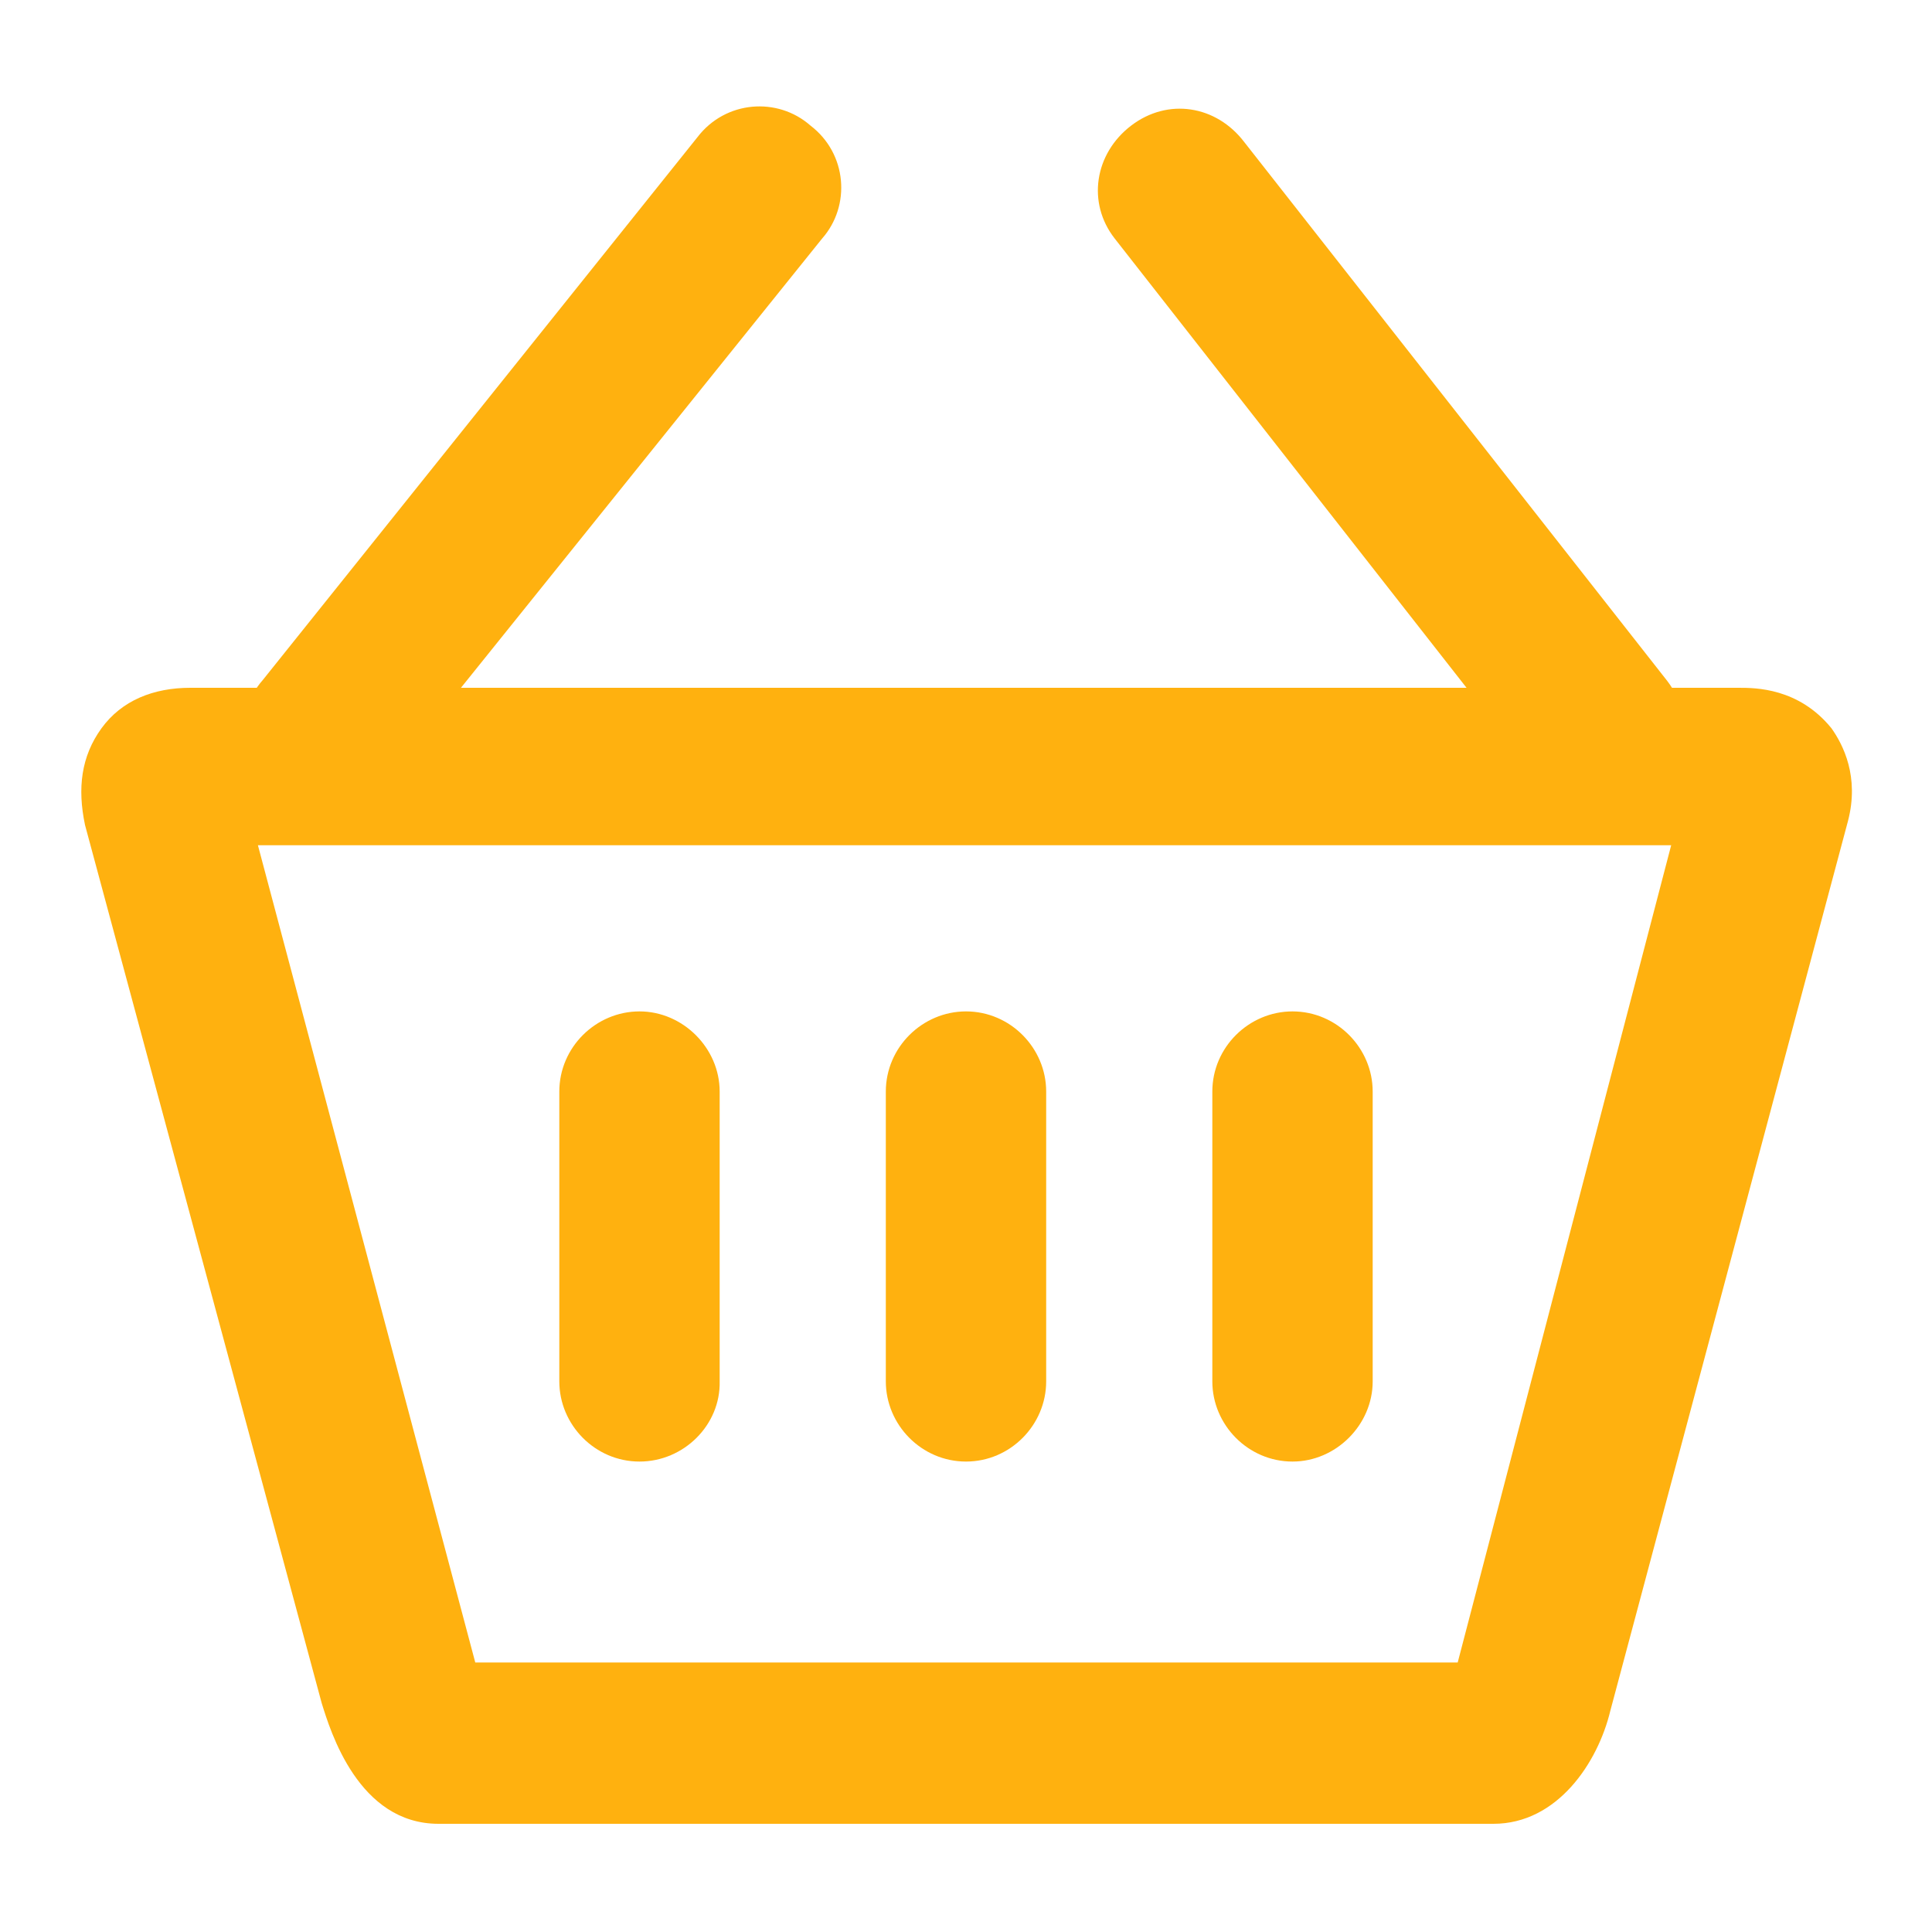
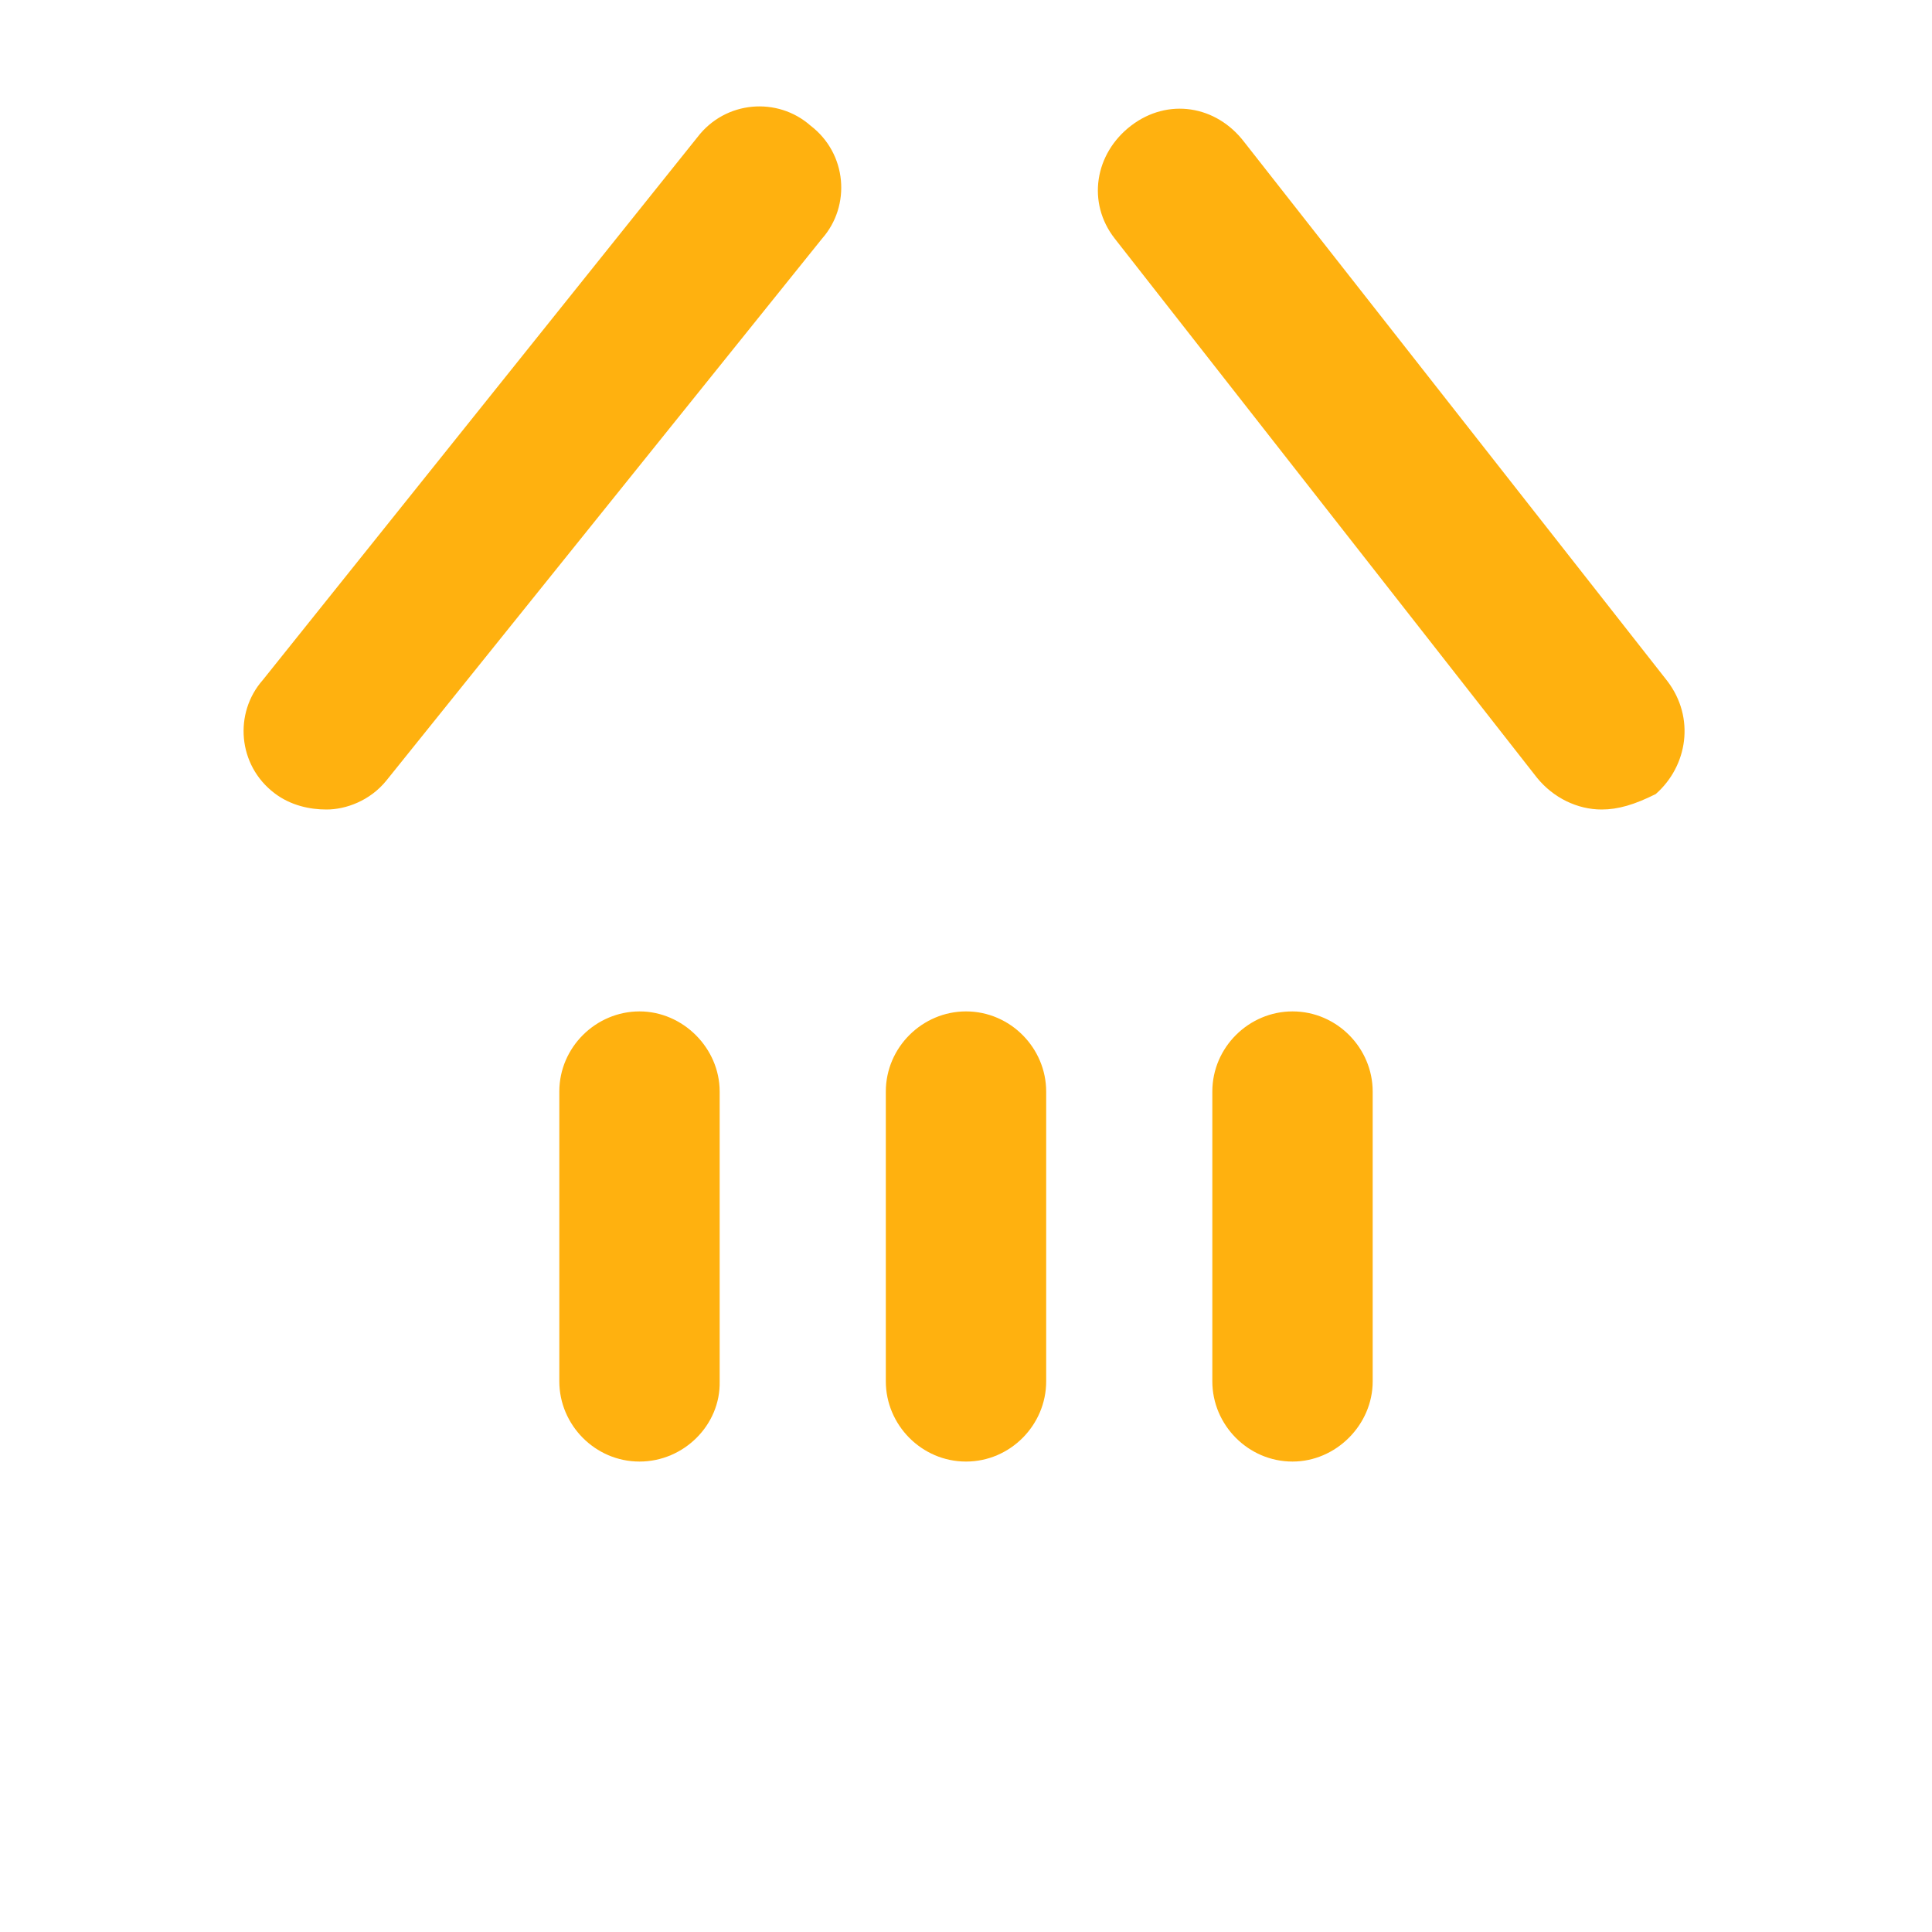
<svg xmlns="http://www.w3.org/2000/svg" version="1.1" id="图层_1" x="0px" y="0px" viewBox="0 0 200 200" style="enable-background:new 0 0 200 200;" xml:space="preserve">
  <style type="text/css">
	.st0{fill:#FFB10F;}
</style>
-   <path class="st0" d="M154.6,188.8H45.4c-8.3,0-11.2-9.6-12.1-12.5L8.8,85.4c-0.8-3.8-0.4-7.1,1.7-10c2.1-2.9,5.4-4.2,9.2-4.2H180  c1.7,0,6.2,0,9.6,4.2c1.2,1.7,2.9,5,1.7,9.6l-24.6,92.1C165.4,182.5,161.2,188.8,154.6,188.8z M49.2,172.1h101.7l22.1-84.6H26.7  L49.2,172.1L49.2,172.1z" />
  <path class="st0" d="M33.8,83.8c-1.7,0-3.7-0.4-5.4-1.7c-3.8-2.9-4.2-8.3-1.2-11.7l45-56.2c2.9-3.8,8.3-4.2,11.7-1.2  c3.8,2.9,4.2,8.3,1.2,11.7L40,80.8C38.3,82.9,35.8,83.8,33.8,83.8z M165.8,83.8c-2.5,0-5-1.2-6.7-3.3l-43.7-55.8  c-2.9-3.7-2.1-8.8,1.7-11.7s8.8-2.1,11.7,1.7l43.8,55.8c2.9,3.8,2.1,8.8-1.2,11.7C169.2,83.3,167.5,83.8,165.8,83.8z M66.2,151.3  c-4.6,0-8.3-3.8-8.3-8.3v-30c0-4.6,3.8-8.3,8.3-8.3s8.3,3.8,8.3,8.3v30C74.6,147.5,70.8,151.3,66.2,151.3L66.2,151.3z M133.8,151.3  c-4.6,0-8.3-3.8-8.3-8.3v-30c0-4.6,3.8-8.3,8.3-8.3c4.6,0,8.3,3.8,8.3,8.3v30C142.1,147.5,138.3,151.3,133.8,151.3L133.8,151.3z   M100,151.3c-4.6,0-8.3-3.8-8.3-8.3v-30c0-4.6,3.8-8.3,8.3-8.3c4.6,0,8.3,3.8,8.3,8.3v30C108.3,147.5,104.6,151.3,100,151.3  L100,151.3z" />
</svg>